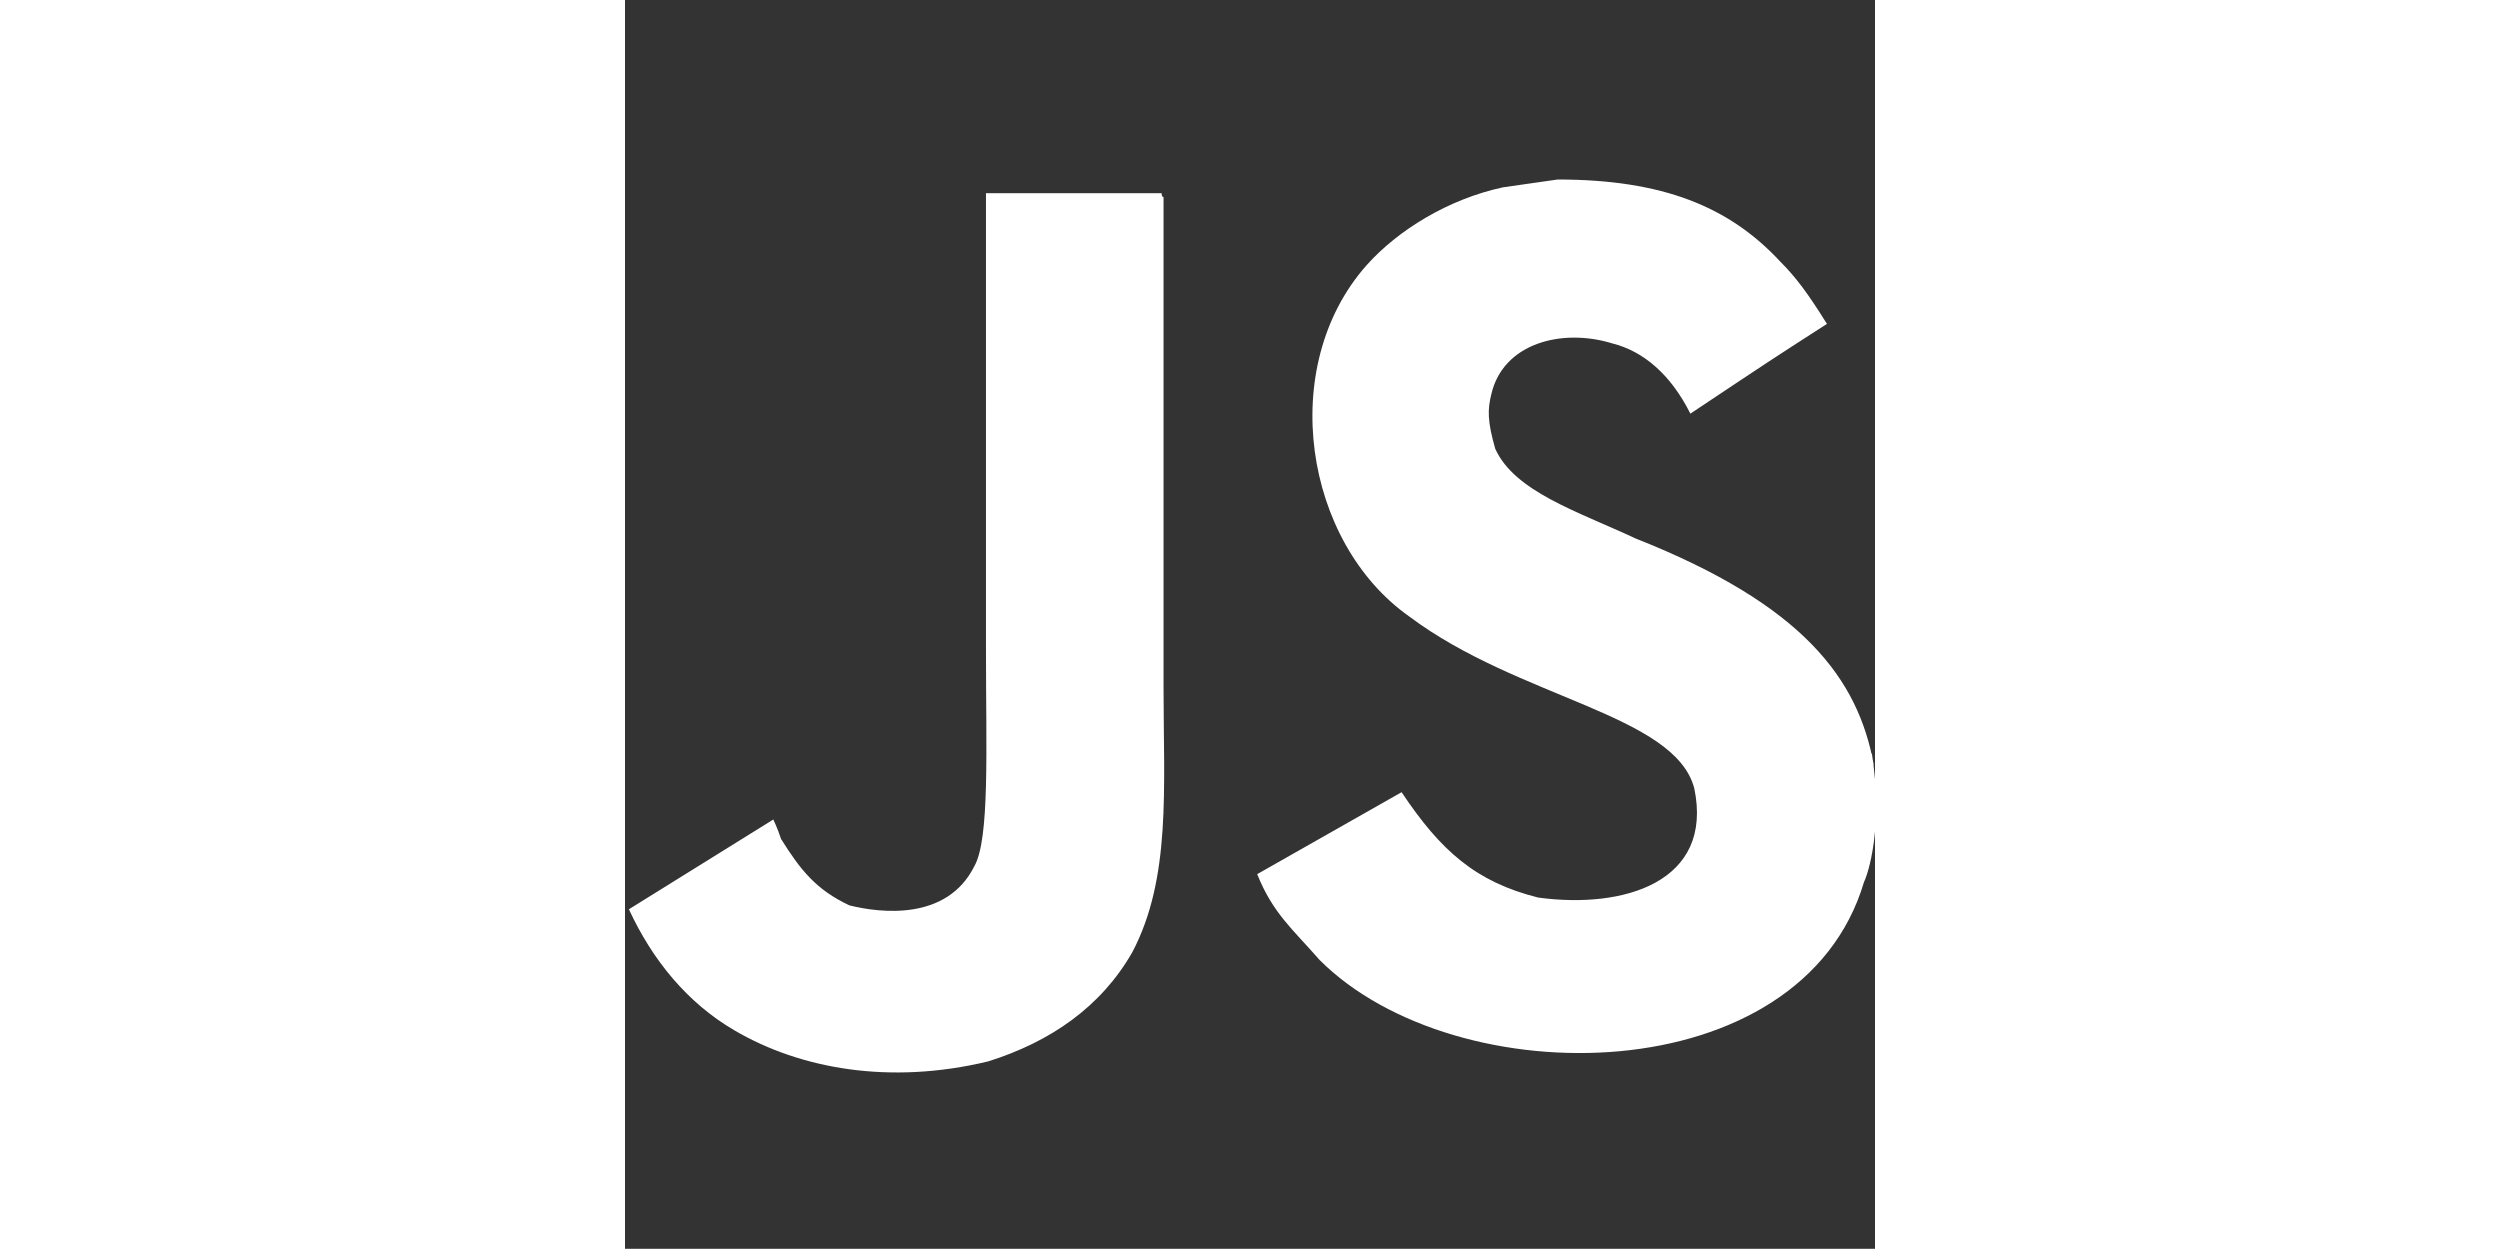
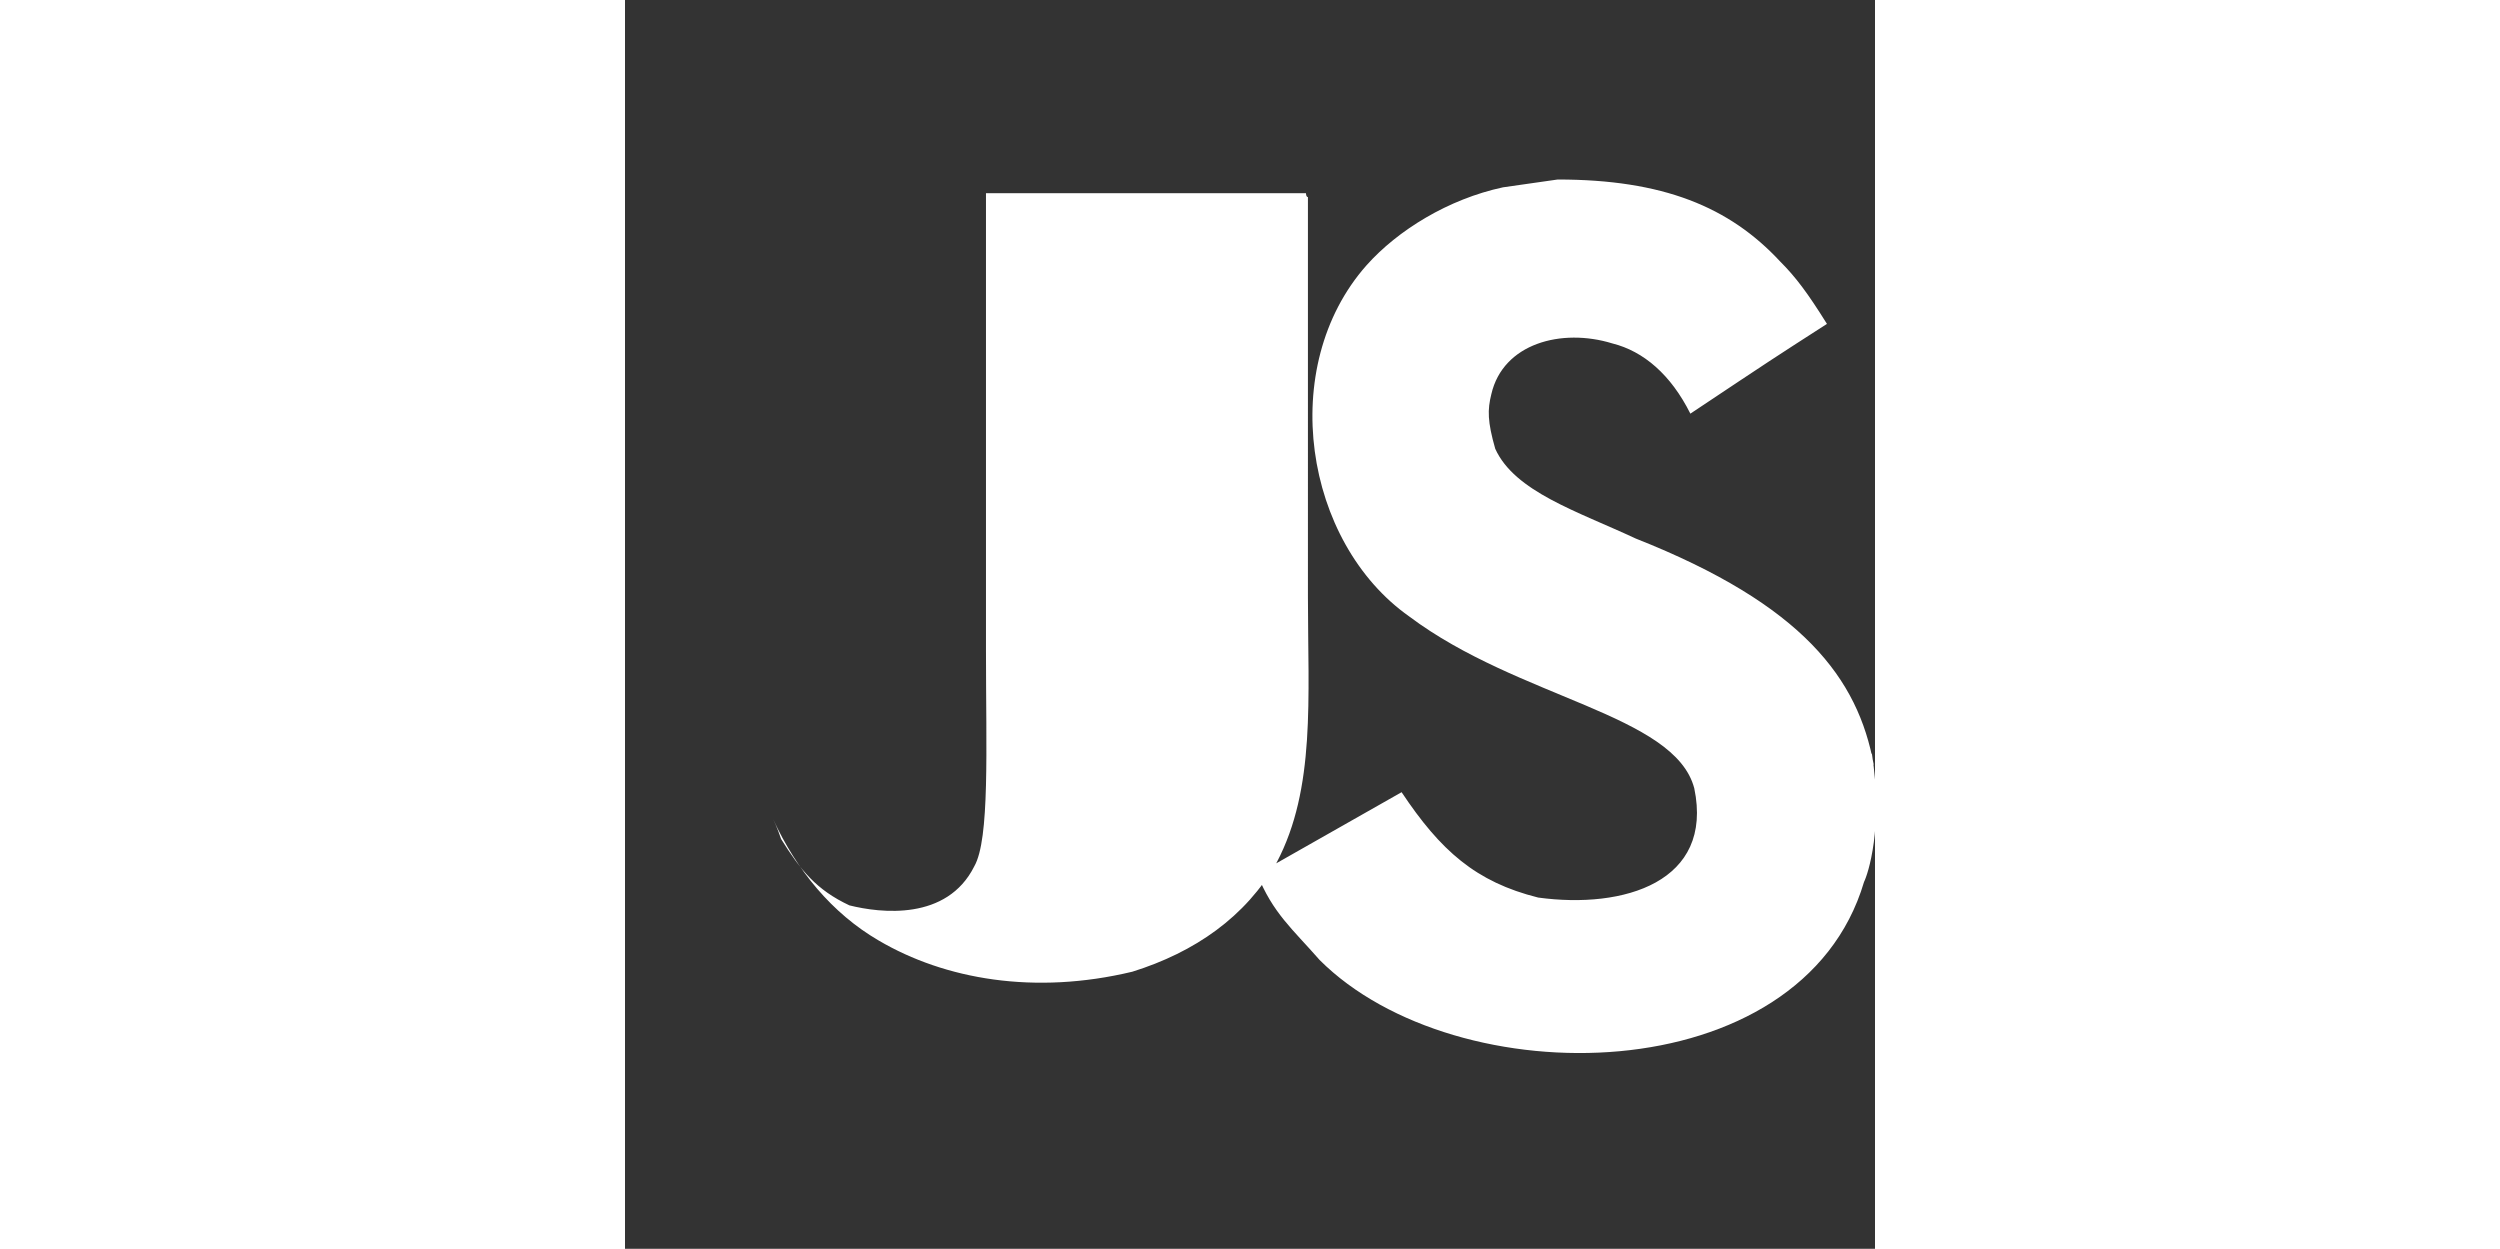
<svg xmlns="http://www.w3.org/2000/svg" t="1694401587492" class="icon" viewBox="0 0 1025 1024" version="1.1" p-id="41824" width="200.195" height="100">
  <rect x="0" y="0" width="1025" height="1024" fill="#333333" stroke="none" />
-   <path d="M1024 627.2c-12.8-70.4-57.6-131.2-195.2-185.6-48-22.4-99.2-38.4-115.2-73.6-6.4-22.4-6.4-32-3.2-44.8 9.6-41.6 57.6-54.4 99.2-41.6 25.6 6.4 48 25.6 64 57.6 67.2-44.8 67.2-44.8 112-73.6-16-25.6-25.6-38.4-38.4-51.2-41.6-44.8-96-67.2-182.4-67.2l-44.8 6.4c-44.8 9.6-86.4 35.2-112 64-73.6 83.2-51.2 227.2 35.2 288 89.6 67.2 217.6 80 233.6 140.8 16 76.8-57.6 99.2-128 89.6-51.2-12.8-80-38.4-112-86.4l-118.4 67.2c12.8 32 28.8 44.8 51.2 70.4 112 112 395.2 108.8 446.4-64 3.2-6.4 16-44.8 6.4-105.6-1.6 6.4 1.6 9.6 1.6 9.6zM440 158.4h-144v376c0 80 3.2 153.6-9.6 176-22.4 44.8-76.8 38.4-102.4 32C156.8 729.6 144 713.6 128 688c-3.2-9.6-6.4-16-6.4-16L3.2 745.6c19.2 41.6 48 76.8 86.4 99.2 54.4 32 128 44.8 208 25.6 51.2-16 92.8-44.8 118.4-89.6 32-60.8 25.6-134.4 25.6-217.6V161.6c-1.6 0-1.6-3.2-1.6-3.2z" fill="#ffffff" p-id="41825" />
+   <path d="M1024 627.2c-12.8-70.4-57.6-131.2-195.2-185.6-48-22.4-99.2-38.4-115.2-73.6-6.4-22.4-6.4-32-3.2-44.8 9.6-41.6 57.6-54.4 99.2-41.6 25.6 6.4 48 25.6 64 57.6 67.2-44.8 67.2-44.8 112-73.6-16-25.6-25.6-38.4-38.4-51.2-41.6-44.8-96-67.2-182.4-67.2l-44.8 6.4c-44.8 9.6-86.4 35.2-112 64-73.6 83.2-51.2 227.2 35.2 288 89.6 67.2 217.6 80 233.6 140.8 16 76.8-57.6 99.2-128 89.6-51.2-12.8-80-38.4-112-86.4l-118.4 67.2c12.8 32 28.8 44.8 51.2 70.4 112 112 395.2 108.8 446.4-64 3.2-6.4 16-44.8 6.4-105.6-1.6 6.4 1.6 9.6 1.6 9.6zM440 158.4h-144v376c0 80 3.2 153.6-9.6 176-22.4 44.8-76.8 38.4-102.4 32C156.8 729.6 144 713.6 128 688c-3.2-9.6-6.4-16-6.4-16c19.2 41.6 48 76.8 86.4 99.2 54.4 32 128 44.8 208 25.6 51.2-16 92.8-44.8 118.4-89.6 32-60.8 25.6-134.4 25.6-217.6V161.6c-1.6 0-1.6-3.2-1.6-3.2z" fill="#ffffff" p-id="41825" />
</svg>